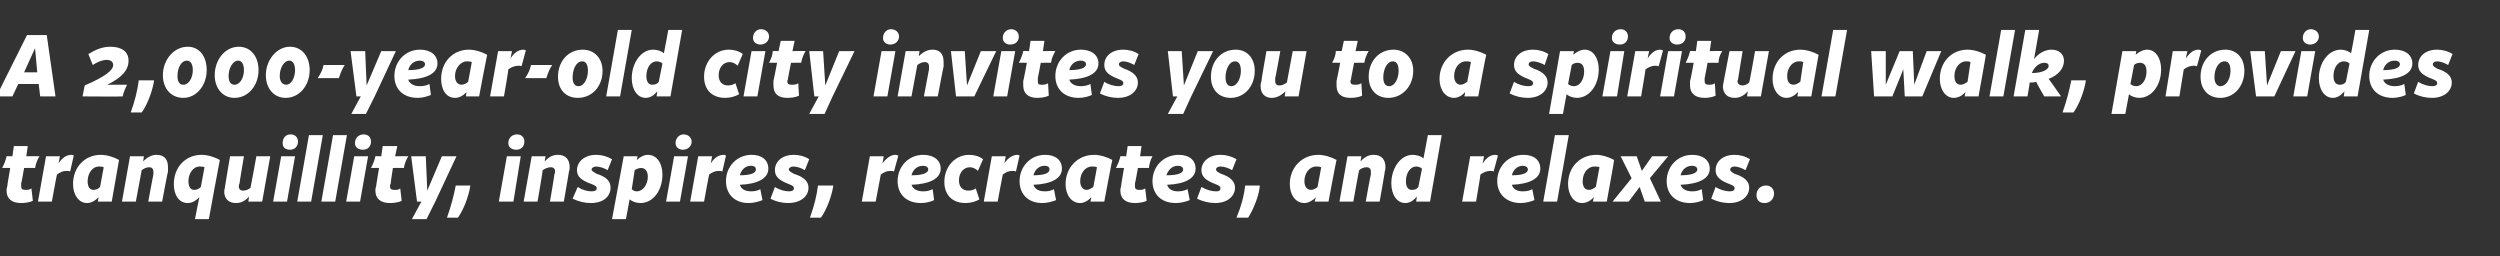
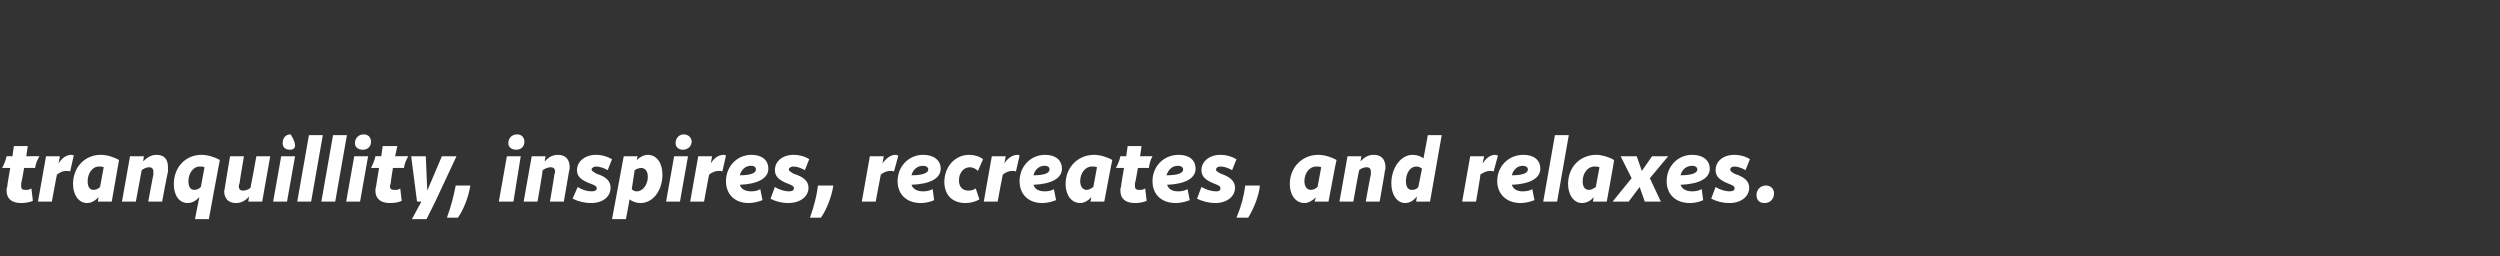
<svg xmlns="http://www.w3.org/2000/svg" version="1.1" width="342.3px" height="35.1px" viewBox="0 -1 342.3 35.1" style="top:-1px">
  <rect x="0" y="-1" width="342.3" height="35.1" fill="#333333" stroke="none" />
  <desc>A 2,000 year old city invites you to a spiritual walk, provides tranquillity, inspires, recreates, and relaxes.</desc>
  <defs />
  <g id="Polygon21185">
-     <path d="M 0.9 25.1 C 0.9 24.9 0.9 24.8 1 24.5 C 0.96 24.52 1.4 22 1.4 22 C 1.4 22 0.31 21.98 0.3 22 C 0.6 21.4 0.8 20.9 0.9 20.4 C 0.9 20.36 1.7 20.4 1.7 20.4 L 1.9 19 L 3.8 19 L 3.6 20.4 C 3.6 20.4 5.35 20.36 5.4 20.4 C 5.1 20.9 4.9 21.4 4.8 22 C 4.78 21.98 3.3 22 3.3 22 C 3.3 22 2.94 24.11 2.9 24.1 C 2.9 24.3 2.9 24.4 2.9 24.5 C 2.9 24.9 3.1 25 3.5 25 C 3.8 25 4 25 4.3 24.8 C 4.3 24.8 4.5 26.5 4.5 26.5 C 4.1 26.7 3.4 26.8 2.9 26.8 C 1.6 26.8 0.9 26.2 0.9 25.1 Z M 6.3 20.4 L 8.2 20.4 C 8.2 20.4 8.02 21.43 8 21.4 C 8.5 20.6 9.1 20.2 9.8 20.2 C 10 20.2 10.1 20.3 10.1 20.3 C 10.1 20.3 9.6 22.5 9.6 22.5 C 9.5 22.4 9.3 22.4 9.1 22.4 C 8.6 22.4 8.2 22.6 7.8 22.9 C 7.77 22.91 7.1 26.6 7.1 26.6 L 5.2 26.6 L 6.3 20.4 Z M 10 24.2 C 10 21.9 11.6 20.2 13.8 20.2 C 14.6 20.2 15.6 20.5 16.3 20.9 C 16.29 20.92 15.3 26.6 15.3 26.6 L 13.4 26.6 C 13.4 26.6 13.48 26.02 13.5 26 C 13 26.5 12.5 26.8 11.9 26.8 C 10.8 26.8 10 25.7 10 24.2 Z M 12.8 25 C 13.2 25 13.5 24.8 13.7 24.6 C 13.7 24.6 14.2 21.9 14.2 21.9 C 14 21.8 13.8 21.8 13.5 21.8 C 12.7 21.8 12 22.7 12 23.8 C 12 24.6 12.3 25 12.8 25 Z M 21 22.5 C 21 22.1 20.8 21.9 20.4 21.9 C 20 21.9 19.7 22.1 19.4 22.3 C 19.38 22.34 18.6 26.6 18.6 26.6 L 16.7 26.6 L 17.8 20.4 L 19.7 20.4 C 19.7 20.4 19.6 21.08 19.6 21.1 C 20.2 20.5 20.8 20.2 21.4 20.2 C 22.5 20.2 23 20.8 23 21.9 C 23 22 23 22.2 23 22.5 C 22.97 22.46 22.2 26.6 22.2 26.6 L 20.3 26.6 C 20.3 26.6 20.99 22.87 21 22.9 C 21 22.7 21 22.6 21 22.5 Z M 23.8 24.2 C 23.8 21.9 25.4 20.2 27.6 20.2 C 28.4 20.2 29.4 20.5 30.1 20.9 C 30.07 20.92 28.6 29 28.6 29 L 26.7 29 C 26.7 29 27.27 26.02 27.3 26 C 26.8 26.5 26.3 26.8 25.7 26.8 C 24.5 26.8 23.8 25.7 23.8 24.2 Z M 26.6 25 C 27 25 27.3 24.8 27.5 24.6 C 27.5 24.6 28 21.9 28 21.9 C 27.8 21.8 27.6 21.8 27.3 21.8 C 26.5 21.8 25.8 22.7 25.8 23.8 C 25.8 24.6 26.1 25 26.6 25 Z M 30.7 25.2 C 30.7 25 30.8 24.8 30.8 24.6 C 30.79 24.56 31.5 20.4 31.5 20.4 L 33.4 20.4 C 33.4 20.4 32.77 24.11 32.8 24.1 C 32.7 24.3 32.7 24.4 32.7 24.5 C 32.7 24.9 32.9 25.1 33.3 25.1 C 33.7 25.1 34.1 24.9 34.3 24.7 C 34.33 24.68 35.1 20.4 35.1 20.4 L 37 20.4 L 35.9 26.6 L 34 26.6 C 34 26.6 34.1 25.93 34.1 25.9 C 33.6 26.5 33 26.8 32.3 26.8 C 31.3 26.8 30.7 26.2 30.7 25.2 Z M 38.5 20.4 L 40.4 20.4 L 39.3 26.6 L 37.4 26.6 L 38.5 20.4 Z M 38.7 18.6 C 38.7 17.9 39.1 17.4 39.8 17.4 C 40.4 17.4 40.8 17.8 40.8 18.4 C 40.8 19 40.4 19.5 39.7 19.5 C 39.1 19.5 38.7 19.2 38.7 18.6 C 38.7 18.6 38.7 18.6 38.7 18.6 Z M 42.3 17.5 L 44.2 17.5 L 42.6 26.6 L 40.7 26.6 L 42.3 17.5 Z M 45.6 17.5 L 47.5 17.5 L 45.9 26.6 L 44 26.6 L 45.6 17.5 Z M 48.5 20.4 L 50.4 20.4 L 49.3 26.6 L 47.4 26.6 L 48.5 20.4 Z M 48.6 18.6 C 48.6 17.9 49.1 17.4 49.8 17.4 C 50.4 17.4 50.8 17.8 50.8 18.4 C 50.8 19 50.4 19.5 49.7 19.5 C 49.1 19.5 48.6 19.2 48.6 18.6 C 48.6 18.6 48.6 18.6 48.6 18.6 Z M 51.4 25.1 C 51.4 24.9 51.4 24.8 51.5 24.5 C 51.48 24.52 51.9 22 51.9 22 C 51.9 22 50.83 21.98 50.8 22 C 51.1 21.4 51.3 20.9 51.4 20.4 C 51.42 20.36 52.2 20.4 52.2 20.4 L 52.4 19 L 54.4 19 L 54.1 20.4 C 54.1 20.4 55.87 20.36 55.9 20.4 C 55.6 20.9 55.4 21.4 55.3 22 C 55.29 21.98 53.8 22 53.8 22 C 53.8 22 53.46 24.11 53.5 24.1 C 53.4 24.3 53.4 24.4 53.4 24.5 C 53.4 24.9 53.6 25 54 25 C 54.3 25 54.6 25 54.8 24.8 C 54.8 24.8 55 26.5 55 26.5 C 54.6 26.7 54 26.8 53.4 26.8 C 52.1 26.8 51.4 26.2 51.4 25.1 Z M 56.3 20.4 L 58.3 20.4 L 58.5 25.1 L 60.5 20.4 L 62.5 20.4 L 59.6 26.6 L 58.4 29 L 56.4 29 L 57.7 26.6 L 57.1 26.6 L 56.3 20.4 Z M 62.4 24.4 C 62.4 24.4 64.4 24.4 64.4 24.4 C 64.2 25.8 63.5 27.7 62.7 28.8 C 62.7 28.8 61.2 28.8 61.2 28.8 C 61.8 27.1 62.1 25.9 62.4 24.4 Z M 69.4 20.4 L 71.3 20.4 L 70.3 26.6 L 68.3 26.6 L 69.4 20.4 Z M 69.6 18.6 C 69.6 17.9 70.1 17.4 70.8 17.4 C 71.4 17.4 71.8 17.8 71.8 18.4 C 71.8 19 71.4 19.5 70.7 19.5 C 70.1 19.5 69.6 19.2 69.6 18.6 C 69.6 18.6 69.6 18.6 69.6 18.6 Z M 76 22.5 C 76 22.1 75.8 21.9 75.4 21.9 C 75 21.9 74.6 22.1 74.3 22.3 C 74.34 22.34 73.6 26.6 73.6 26.6 L 71.7 26.6 L 72.8 20.4 L 74.7 20.4 C 74.7 20.4 74.55 21.08 74.6 21.1 C 75.1 20.5 75.7 20.2 76.4 20.2 C 77.4 20.2 78 20.8 78 21.9 C 78 22 78 22.2 77.9 22.5 C 77.92 22.46 77.2 26.6 77.2 26.6 L 75.3 26.6 C 75.3 26.6 75.94 22.87 75.9 22.9 C 76 22.7 76 22.6 76 22.5 Z M 78.4 26.2 C 78.4 26.2 79.1 24.6 79.1 24.6 C 79.7 25 80.4 25.2 81 25.2 C 81.4 25.2 81.7 25.1 81.7 24.8 C 81.7 24.5 81.5 24.4 81 24.2 C 79.6 23.7 79 23.2 79 22.3 C 79 21.1 80.1 20.2 81.6 20.2 C 82.4 20.2 83.1 20.4 83.8 20.8 C 83.8 20.8 83.2 22.3 83.2 22.3 C 82.7 22 82.1 21.8 81.6 21.8 C 81.3 21.8 81 22 81 22.2 C 81 22.4 81.2 22.5 81.7 22.8 C 83 23.2 83.6 23.8 83.6 24.7 C 83.6 25.9 82.6 26.8 80.9 26.8 C 80.1 26.8 79.2 26.6 78.4 26.2 Z M 86.2 26.3 C 86.22 26.33 85.7 29 85.7 29 L 83.8 29 L 85.4 20.4 L 87.3 20.4 C 87.3 20.4 87.16 20.94 87.2 20.9 C 87.6 20.5 88.2 20.2 88.7 20.2 C 89.9 20.2 90.7 21.3 90.7 22.9 C 90.7 25.1 89.4 26.8 87.7 26.8 C 87.1 26.8 86.6 26.6 86.2 26.3 Z M 87.2 25.2 C 88 25.2 88.7 24.3 88.7 23.2 C 88.7 22.4 88.3 22 87.8 22 C 87.5 22 87.2 22.1 86.9 22.3 C 86.9 22.3 86.5 24.9 86.5 24.9 C 86.7 25.1 86.9 25.2 87.2 25.2 Z M 92.3 20.4 L 94.2 20.4 L 93.1 26.6 L 91.2 26.6 L 92.3 20.4 Z M 92.5 18.6 C 92.5 17.9 93 17.4 93.6 17.4 C 94.2 17.4 94.7 17.8 94.7 18.4 C 94.7 19 94.2 19.5 93.5 19.5 C 93 19.5 92.5 19.2 92.5 18.6 C 92.5 18.6 92.5 18.6 92.5 18.6 Z M 95.6 20.4 L 97.5 20.4 C 97.5 20.4 97.32 21.43 97.3 21.4 C 97.8 20.6 98.4 20.2 99.1 20.2 C 99.3 20.2 99.4 20.3 99.4 20.3 C 99.4 20.3 98.9 22.5 98.9 22.5 C 98.8 22.4 98.6 22.4 98.4 22.4 C 97.9 22.4 97.5 22.6 97.1 22.9 C 97.07 22.91 96.4 26.6 96.4 26.6 L 94.5 26.6 L 95.6 20.4 Z M 99.4 23.8 C 99.4 21.8 100.9 20.2 102.9 20.2 C 104.3 20.2 105.2 20.9 105.2 22.1 C 105.2 23.4 103.8 24.2 101.3 24.3 C 101.5 24.9 102 25.2 102.9 25.2 C 103.3 25.2 103.8 25.1 104.1 24.9 C 104.1 24.9 104.4 26.4 104.4 26.4 C 103.9 26.6 103.2 26.8 102.5 26.8 C 100.6 26.8 99.4 25.6 99.4 23.8 Z M 103.5 22.2 C 103.5 21.9 103.3 21.7 102.8 21.7 C 102.1 21.7 101.5 22.2 101.3 23 C 102.8 23 103.5 22.7 103.5 22.2 Z M 105.5 26.2 C 105.5 26.2 106.1 24.6 106.1 24.6 C 106.7 25 107.5 25.2 108 25.2 C 108.4 25.2 108.7 25.1 108.7 24.8 C 108.7 24.5 108.5 24.4 108 24.2 C 106.7 23.7 106.1 23.2 106.1 22.3 C 106.1 21.1 107.1 20.2 108.7 20.2 C 109.4 20.2 110.2 20.4 110.8 20.8 C 110.8 20.8 110.2 22.3 110.2 22.3 C 109.7 22 109.1 21.8 108.6 21.8 C 108.3 21.8 108 22 108 22.2 C 108 22.4 108.2 22.5 108.7 22.8 C 110 23.2 110.7 23.8 110.7 24.7 C 110.7 25.9 109.6 26.8 107.9 26.8 C 107.1 26.8 106.2 26.6 105.5 26.2 Z M 112 24.4 C 112 24.4 114.1 24.4 114.1 24.4 C 113.9 25.8 113.2 27.7 112.4 28.8 C 112.4 28.8 110.9 28.8 110.9 28.8 C 111.5 27.1 111.8 25.9 112 24.4 Z M 119.1 20.4 L 121 20.4 C 121 20.4 120.84 21.43 120.8 21.4 C 121.4 20.6 122 20.2 122.6 20.2 C 122.8 20.2 122.9 20.3 123 20.3 C 123 20.3 122.4 22.5 122.4 22.5 C 122.3 22.4 122.1 22.4 121.9 22.4 C 121.4 22.4 121 22.6 120.6 22.9 C 120.59 22.91 119.9 26.6 119.9 26.6 L 118 26.6 L 119.1 20.4 Z M 122.9 23.8 C 122.9 21.8 124.4 20.2 126.4 20.2 C 127.8 20.2 128.8 20.9 128.8 22.1 C 128.8 23.4 127.4 24.2 124.8 24.3 C 125 24.9 125.6 25.2 126.4 25.2 C 126.9 25.2 127.3 25.1 127.7 24.9 C 127.7 24.9 127.9 26.4 127.9 26.4 C 127.5 26.6 126.8 26.8 126.1 26.8 C 124.1 26.8 122.9 25.6 122.9 23.8 Z M 127.1 22.2 C 127.1 21.9 126.8 21.7 126.4 21.7 C 125.6 21.7 125 22.2 124.8 23 C 126.3 23 127.1 22.7 127.1 22.2 Z M 132.7 20.2 C 133.4 20.2 134.1 20.4 134.6 20.8 C 134.6 20.8 133.9 22.4 133.9 22.4 C 133.6 22.1 133.2 21.9 132.8 21.9 C 131.9 21.9 131.3 22.7 131.3 23.7 C 131.3 24.6 131.8 25.1 132.6 25.1 C 133 25.1 133.3 25 133.6 24.8 C 133.6 24.8 134.1 26.3 134.1 26.3 C 133.6 26.6 132.9 26.8 132.2 26.8 C 130.4 26.8 129.3 25.7 129.3 23.9 C 129.3 21.9 130.7 20.2 132.7 20.2 Z M 135.8 20.4 L 137.7 20.4 C 137.7 20.4 137.53 21.43 137.5 21.4 C 138 20.6 138.7 20.2 139.3 20.2 C 139.5 20.2 139.6 20.3 139.6 20.3 C 139.6 20.3 139.1 22.5 139.1 22.5 C 139 22.4 138.8 22.4 138.6 22.4 C 138.1 22.4 137.7 22.6 137.3 22.9 C 137.28 22.91 136.6 26.6 136.6 26.6 L 134.7 26.6 L 135.8 20.4 Z M 139.6 23.8 C 139.6 21.8 141.1 20.2 143.1 20.2 C 144.5 20.2 145.4 20.9 145.4 22.1 C 145.4 23.4 144 24.2 141.5 24.3 C 141.7 24.9 142.2 25.2 143.1 25.2 C 143.5 25.2 144 25.1 144.3 24.9 C 144.3 24.9 144.6 26.4 144.6 26.4 C 144.1 26.6 143.4 26.8 142.7 26.8 C 140.8 26.8 139.6 25.6 139.6 23.8 Z M 143.7 22.2 C 143.7 21.9 143.5 21.7 143 21.7 C 142.3 21.7 141.7 22.2 141.5 23 C 143 23 143.7 22.7 143.7 22.2 Z M 145.9 24.2 C 145.9 21.9 147.6 20.2 149.8 20.2 C 150.6 20.2 151.6 20.5 152.3 20.9 C 152.26 20.92 151.2 26.6 151.2 26.6 L 149.3 26.6 C 149.3 26.6 149.45 26.02 149.4 26 C 149 26.5 148.4 26.8 147.9 26.8 C 146.7 26.8 145.9 25.7 145.9 24.2 Z M 148.8 25 C 149.1 25 149.4 24.8 149.7 24.6 C 149.7 24.6 150.2 21.9 150.2 21.9 C 150 21.8 149.7 21.8 149.5 21.8 C 148.6 21.8 147.9 22.7 147.9 23.8 C 147.9 24.6 148.3 25 148.8 25 Z M 153.4 25.1 C 153.4 24.9 153.4 24.8 153.5 24.5 C 153.46 24.52 153.9 22 153.9 22 C 153.9 22 152.81 21.98 152.8 22 C 153.1 21.4 153.3 20.9 153.4 20.4 C 153.4 20.36 154.2 20.4 154.2 20.4 L 154.4 19 L 156.3 19 L 156.1 20.4 C 156.1 20.4 157.85 20.36 157.8 20.4 C 157.5 20.9 157.4 21.4 157.3 22 C 157.27 21.98 155.8 22 155.8 22 C 155.8 22 155.44 24.11 155.4 24.1 C 155.4 24.3 155.4 24.4 155.4 24.5 C 155.4 24.9 155.6 25 156 25 C 156.3 25 156.5 25 156.8 24.8 C 156.8 24.8 157 26.5 157 26.5 C 156.6 26.7 155.9 26.8 155.4 26.8 C 154.1 26.8 153.4 26.2 153.4 25.1 Z M 157.8 23.8 C 157.8 21.8 159.3 20.2 161.4 20.2 C 162.8 20.2 163.7 20.9 163.7 22.1 C 163.7 23.4 162.3 24.2 159.8 24.3 C 160 24.9 160.5 25.2 161.3 25.2 C 161.8 25.2 162.2 25.1 162.6 24.9 C 162.6 24.9 162.9 26.4 162.9 26.4 C 162.4 26.6 161.7 26.8 161 26.8 C 159 26.8 157.8 25.6 157.8 23.8 Z M 162 22.2 C 162 21.9 161.7 21.7 161.3 21.7 C 160.5 21.7 160 22.2 159.7 23 C 161.3 23 162 22.7 162 22.2 Z M 163.9 26.2 C 163.9 26.2 164.5 24.6 164.5 24.6 C 165.2 25 165.9 25.2 166.5 25.2 C 166.9 25.2 167.1 25.1 167.1 24.8 C 167.1 24.5 166.9 24.4 166.4 24.2 C 165.1 23.7 164.5 23.2 164.5 22.3 C 164.5 21.1 165.6 20.2 167.1 20.2 C 167.9 20.2 168.6 20.4 169.3 20.8 C 169.3 20.8 168.7 22.3 168.7 22.3 C 168.2 22 167.6 21.8 167.1 21.8 C 166.7 21.8 166.5 22 166.5 22.2 C 166.5 22.4 166.6 22.5 167.2 22.8 C 168.4 23.2 169.1 23.8 169.1 24.7 C 169.1 25.9 168 26.8 166.4 26.8 C 165.6 26.8 164.7 26.6 163.9 26.2 Z M 170.5 24.4 C 170.5 24.4 172.5 24.4 172.5 24.4 C 172.4 25.8 171.6 27.7 170.9 28.8 C 170.9 28.8 169.3 28.8 169.3 28.8 C 170 27.1 170.3 25.9 170.5 24.4 Z M 176.6 24.2 C 176.6 21.9 178.3 20.2 180.5 20.2 C 181.3 20.2 182.3 20.5 183 20.9 C 182.96 20.92 181.9 26.6 181.9 26.6 L 180 26.6 C 180 26.6 180.15 26.02 180.2 26 C 179.7 26.5 179.1 26.8 178.6 26.8 C 177.4 26.8 176.6 25.7 176.6 24.2 Z M 179.5 25 C 179.8 25 180.2 24.8 180.4 24.6 C 180.4 24.6 180.9 21.9 180.9 21.9 C 180.7 21.8 180.4 21.8 180.2 21.8 C 179.3 21.8 178.6 22.7 178.6 23.8 C 178.6 24.6 179 25 179.5 25 Z M 187.7 22.5 C 187.7 22.1 187.5 21.9 187.1 21.9 C 186.7 21.9 186.3 22.1 186.1 22.3 C 186.05 22.34 185.3 26.6 185.3 26.6 L 183.4 26.6 L 184.5 20.4 L 186.4 20.4 C 186.4 20.4 186.27 21.08 186.3 21.1 C 186.8 20.5 187.4 20.2 188.1 20.2 C 189.1 20.2 189.7 20.8 189.7 21.9 C 189.7 22 189.7 22.2 189.6 22.5 C 189.64 22.46 188.9 26.6 188.9 26.6 L 187 26.6 C 187 26.6 187.66 22.87 187.7 22.9 C 187.7 22.7 187.7 22.6 187.7 22.5 Z M 190.5 24.1 C 190.5 22 191.8 20.2 193.4 20.2 C 194 20.2 194.6 20.4 194.9 20.7 C 194.92 20.68 195.5 17.5 195.5 17.5 L 197.4 17.5 L 195.8 26.6 L 193.9 26.6 C 193.9 26.6 193.99 25.92 194 25.9 C 193.5 26.5 193 26.8 192.4 26.8 C 191.3 26.8 190.5 25.7 190.5 24.1 Z M 193.3 25 C 193.7 25 194 24.9 194.2 24.6 C 194.2 24.6 194.7 22.1 194.7 22.1 C 194.5 21.9 194.2 21.8 193.9 21.8 C 193.1 21.8 192.5 22.7 192.5 23.8 C 192.5 24.6 192.8 25 193.3 25 Z M 201.3 20.4 L 203.2 20.4 C 203.2 20.4 202.99 21.43 203 21.4 C 203.5 20.6 204.1 20.2 204.7 20.2 C 204.9 20.2 205.1 20.3 205.1 20.3 C 205.1 20.3 204.5 22.5 204.5 22.5 C 204.4 22.4 204.2 22.4 204 22.4 C 203.6 22.4 203.1 22.6 202.7 22.9 C 202.74 22.91 202.1 26.6 202.1 26.6 L 200.2 26.6 L 201.3 20.4 Z M 205 23.8 C 205 21.8 206.5 20.2 208.6 20.2 C 210 20.2 210.9 20.9 210.9 22.1 C 210.9 23.4 209.5 24.2 207 24.3 C 207.2 24.9 207.7 25.2 208.5 25.2 C 209 25.2 209.5 25.1 209.8 24.9 C 209.8 24.9 210.1 26.4 210.1 26.4 C 209.6 26.6 208.9 26.8 208.2 26.8 C 206.3 26.8 205 25.6 205 23.8 Z M 209.2 22.2 C 209.2 21.9 208.9 21.7 208.5 21.7 C 207.8 21.7 207.2 22.2 207 23 C 208.5 23 209.2 22.7 209.2 22.2 Z M 212.9 17.5 L 214.8 17.5 L 213.2 26.6 L 211.3 26.6 L 212.9 17.5 Z M 214.7 24.2 C 214.7 21.9 216.3 20.2 218.6 20.2 C 219.3 20.2 220.3 20.5 221 20.9 C 221.04 20.92 220 26.6 220 26.6 L 218.1 26.6 C 218.1 26.6 218.23 26.02 218.2 26 C 217.8 26.5 217.2 26.8 216.6 26.8 C 215.5 26.8 214.7 25.7 214.7 24.2 Z M 217.6 25 C 217.9 25 218.2 24.8 218.5 24.6 C 218.5 24.6 219 21.9 219 21.9 C 218.8 21.8 218.5 21.8 218.3 21.8 C 217.4 21.8 216.7 22.7 216.7 23.8 C 216.7 24.6 217 25 217.6 25 Z M 224.5 24.6 L 223 26.6 L 220.8 26.6 L 223.4 23.4 L 221.9 20.4 L 224.1 20.4 L 224.8 22.4 L 226.2 20.4 L 228.4 20.4 L 225.9 23.4 L 227.4 26.6 L 225.2 26.6 L 224.5 24.6 Z M 228.2 23.8 C 228.2 21.8 229.7 20.2 231.7 20.2 C 233.1 20.2 234.1 20.9 234.1 22.1 C 234.1 23.4 232.7 24.2 230.1 24.3 C 230.3 24.9 230.9 25.2 231.7 25.2 C 232.2 25.2 232.6 25.1 233 24.9 C 233 24.9 233.2 26.4 233.2 26.4 C 232.8 26.6 232.1 26.8 231.4 26.8 C 229.4 26.8 228.2 25.6 228.2 23.8 Z M 232.4 22.2 C 232.4 21.9 232.1 21.7 231.7 21.7 C 230.9 21.7 230.3 22.2 230.1 23 C 231.6 23 232.4 22.7 232.4 22.2 Z M 234.3 26.2 C 234.3 26.2 234.9 24.6 234.9 24.6 C 235.5 25 236.3 25.2 236.8 25.2 C 237.2 25.2 237.5 25.1 237.5 24.8 C 237.5 24.5 237.3 24.4 236.8 24.2 C 235.5 23.7 234.9 23.2 234.9 22.3 C 234.9 21.1 235.9 20.2 237.5 20.2 C 238.2 20.2 239 20.4 239.6 20.8 C 239.6 20.8 239 22.3 239 22.3 C 238.5 22 237.9 21.8 237.5 21.8 C 237.1 21.8 236.9 22 236.9 22.2 C 236.9 22.4 237 22.5 237.5 22.8 C 238.8 23.2 239.5 23.8 239.5 24.7 C 239.5 25.9 238.4 26.8 236.8 26.8 C 235.9 26.8 235.1 26.6 234.3 26.2 Z M 241.8 24.4 C 242.4 24.4 242.9 24.8 242.9 25.5 C 242.9 26.1 242.5 26.8 241.6 26.8 C 240.9 26.8 240.5 26.4 240.5 25.7 C 240.5 25 241 24.4 241.8 24.4 Z " stroke="none" fill="#fff" />
+     <path d="M 0.9 25.1 C 0.9 24.9 0.9 24.8 1 24.5 C 0.96 24.52 1.4 22 1.4 22 C 1.4 22 0.31 21.98 0.3 22 C 0.6 21.4 0.8 20.9 0.9 20.4 C 0.9 20.36 1.7 20.4 1.7 20.4 L 1.9 19 L 3.8 19 L 3.6 20.4 C 3.6 20.4 5.35 20.36 5.4 20.4 C 5.1 20.9 4.9 21.4 4.8 22 C 4.78 21.98 3.3 22 3.3 22 C 3.3 22 2.94 24.11 2.9 24.1 C 2.9 24.3 2.9 24.4 2.9 24.5 C 2.9 24.9 3.1 25 3.5 25 C 3.8 25 4 25 4.3 24.8 C 4.3 24.8 4.5 26.5 4.5 26.5 C 4.1 26.7 3.4 26.8 2.9 26.8 C 1.6 26.8 0.9 26.2 0.9 25.1 Z M 6.3 20.4 L 8.2 20.4 C 8.2 20.4 8.02 21.43 8 21.4 C 8.5 20.6 9.1 20.2 9.8 20.2 C 10 20.2 10.1 20.3 10.1 20.3 C 10.1 20.3 9.6 22.5 9.6 22.5 C 9.5 22.4 9.3 22.4 9.1 22.4 C 8.6 22.4 8.2 22.6 7.8 22.9 C 7.77 22.91 7.1 26.6 7.1 26.6 L 5.2 26.6 L 6.3 20.4 Z M 10 24.2 C 10 21.9 11.6 20.2 13.8 20.2 C 14.6 20.2 15.6 20.5 16.3 20.9 C 16.29 20.92 15.3 26.6 15.3 26.6 L 13.4 26.6 C 13.4 26.6 13.48 26.02 13.5 26 C 13 26.5 12.5 26.8 11.9 26.8 C 10.8 26.8 10 25.7 10 24.2 Z M 12.8 25 C 13.2 25 13.5 24.8 13.7 24.6 C 13.7 24.6 14.2 21.9 14.2 21.9 C 14 21.8 13.8 21.8 13.5 21.8 C 12.7 21.8 12 22.7 12 23.8 C 12 24.6 12.3 25 12.8 25 Z M 21 22.5 C 21 22.1 20.8 21.9 20.4 21.9 C 20 21.9 19.7 22.1 19.4 22.3 C 19.38 22.34 18.6 26.6 18.6 26.6 L 16.7 26.6 L 17.8 20.4 L 19.7 20.4 C 19.7 20.4 19.6 21.08 19.6 21.1 C 20.2 20.5 20.8 20.2 21.4 20.2 C 22.5 20.2 23 20.8 23 21.9 C 23 22 23 22.2 23 22.5 C 22.97 22.46 22.2 26.6 22.2 26.6 L 20.3 26.6 C 20.3 26.6 20.99 22.87 21 22.9 C 21 22.7 21 22.6 21 22.5 Z M 23.8 24.2 C 23.8 21.9 25.4 20.2 27.6 20.2 C 28.4 20.2 29.4 20.5 30.1 20.9 C 30.07 20.92 28.6 29 28.6 29 L 26.7 29 C 26.7 29 27.27 26.02 27.3 26 C 26.8 26.5 26.3 26.8 25.7 26.8 C 24.5 26.8 23.8 25.7 23.8 24.2 Z M 26.6 25 C 27 25 27.3 24.8 27.5 24.6 C 27.5 24.6 28 21.9 28 21.9 C 27.8 21.8 27.6 21.8 27.3 21.8 C 26.5 21.8 25.8 22.7 25.8 23.8 C 25.8 24.6 26.1 25 26.6 25 Z M 30.7 25.2 C 30.7 25 30.8 24.8 30.8 24.6 C 30.79 24.56 31.5 20.4 31.5 20.4 L 33.4 20.4 C 33.4 20.4 32.77 24.11 32.8 24.1 C 32.7 24.3 32.7 24.4 32.7 24.5 C 32.7 24.9 32.9 25.1 33.3 25.1 C 33.7 25.1 34.1 24.9 34.3 24.7 C 34.33 24.68 35.1 20.4 35.1 20.4 L 37 20.4 L 35.9 26.6 L 34 26.6 C 34 26.6 34.1 25.93 34.1 25.9 C 33.6 26.5 33 26.8 32.3 26.8 C 31.3 26.8 30.7 26.2 30.7 25.2 Z M 38.5 20.4 L 40.4 20.4 L 39.3 26.6 L 37.4 26.6 L 38.5 20.4 Z M 38.7 18.6 C 38.7 17.9 39.1 17.4 39.8 17.4 C 40.8 19 40.4 19.5 39.7 19.5 C 39.1 19.5 38.7 19.2 38.7 18.6 C 38.7 18.6 38.7 18.6 38.7 18.6 Z M 42.3 17.5 L 44.2 17.5 L 42.6 26.6 L 40.7 26.6 L 42.3 17.5 Z M 45.6 17.5 L 47.5 17.5 L 45.9 26.6 L 44 26.6 L 45.6 17.5 Z M 48.5 20.4 L 50.4 20.4 L 49.3 26.6 L 47.4 26.6 L 48.5 20.4 Z M 48.6 18.6 C 48.6 17.9 49.1 17.4 49.8 17.4 C 50.4 17.4 50.8 17.8 50.8 18.4 C 50.8 19 50.4 19.5 49.7 19.5 C 49.1 19.5 48.6 19.2 48.6 18.6 C 48.6 18.6 48.6 18.6 48.6 18.6 Z M 51.4 25.1 C 51.4 24.9 51.4 24.8 51.5 24.5 C 51.48 24.52 51.9 22 51.9 22 C 51.9 22 50.83 21.98 50.8 22 C 51.1 21.4 51.3 20.9 51.4 20.4 C 51.42 20.36 52.2 20.4 52.2 20.4 L 52.4 19 L 54.4 19 L 54.1 20.4 C 54.1 20.4 55.87 20.36 55.9 20.4 C 55.6 20.9 55.4 21.4 55.3 22 C 55.29 21.98 53.8 22 53.8 22 C 53.8 22 53.46 24.11 53.5 24.1 C 53.4 24.3 53.4 24.4 53.4 24.5 C 53.4 24.9 53.6 25 54 25 C 54.3 25 54.6 25 54.8 24.8 C 54.8 24.8 55 26.5 55 26.5 C 54.6 26.7 54 26.8 53.4 26.8 C 52.1 26.8 51.4 26.2 51.4 25.1 Z M 56.3 20.4 L 58.3 20.4 L 58.5 25.1 L 60.5 20.4 L 62.5 20.4 L 59.6 26.6 L 58.4 29 L 56.4 29 L 57.7 26.6 L 57.1 26.6 L 56.3 20.4 Z M 62.4 24.4 C 62.4 24.4 64.4 24.4 64.4 24.4 C 64.2 25.8 63.5 27.7 62.7 28.8 C 62.7 28.8 61.2 28.8 61.2 28.8 C 61.8 27.1 62.1 25.9 62.4 24.4 Z M 69.4 20.4 L 71.3 20.4 L 70.3 26.6 L 68.3 26.6 L 69.4 20.4 Z M 69.6 18.6 C 69.6 17.9 70.1 17.4 70.8 17.4 C 71.4 17.4 71.8 17.8 71.8 18.4 C 71.8 19 71.4 19.5 70.7 19.5 C 70.1 19.5 69.6 19.2 69.6 18.6 C 69.6 18.6 69.6 18.6 69.6 18.6 Z M 76 22.5 C 76 22.1 75.8 21.9 75.4 21.9 C 75 21.9 74.6 22.1 74.3 22.3 C 74.34 22.34 73.6 26.6 73.6 26.6 L 71.7 26.6 L 72.8 20.4 L 74.7 20.4 C 74.7 20.4 74.55 21.08 74.6 21.1 C 75.1 20.5 75.7 20.2 76.4 20.2 C 77.4 20.2 78 20.8 78 21.9 C 78 22 78 22.2 77.9 22.5 C 77.92 22.46 77.2 26.6 77.2 26.6 L 75.3 26.6 C 75.3 26.6 75.94 22.87 75.9 22.9 C 76 22.7 76 22.6 76 22.5 Z M 78.4 26.2 C 78.4 26.2 79.1 24.6 79.1 24.6 C 79.7 25 80.4 25.2 81 25.2 C 81.4 25.2 81.7 25.1 81.7 24.8 C 81.7 24.5 81.5 24.4 81 24.2 C 79.6 23.7 79 23.2 79 22.3 C 79 21.1 80.1 20.2 81.6 20.2 C 82.4 20.2 83.1 20.4 83.8 20.8 C 83.8 20.8 83.2 22.3 83.2 22.3 C 82.7 22 82.1 21.8 81.6 21.8 C 81.3 21.8 81 22 81 22.2 C 81 22.4 81.2 22.5 81.7 22.8 C 83 23.2 83.6 23.8 83.6 24.7 C 83.6 25.9 82.6 26.8 80.9 26.8 C 80.1 26.8 79.2 26.6 78.4 26.2 Z M 86.2 26.3 C 86.22 26.33 85.7 29 85.7 29 L 83.8 29 L 85.4 20.4 L 87.3 20.4 C 87.3 20.4 87.16 20.94 87.2 20.9 C 87.6 20.5 88.2 20.2 88.7 20.2 C 89.9 20.2 90.7 21.3 90.7 22.9 C 90.7 25.1 89.4 26.8 87.7 26.8 C 87.1 26.8 86.6 26.6 86.2 26.3 Z M 87.2 25.2 C 88 25.2 88.7 24.3 88.7 23.2 C 88.7 22.4 88.3 22 87.8 22 C 87.5 22 87.2 22.1 86.9 22.3 C 86.9 22.3 86.5 24.9 86.5 24.9 C 86.7 25.1 86.9 25.2 87.2 25.2 Z M 92.3 20.4 L 94.2 20.4 L 93.1 26.6 L 91.2 26.6 L 92.3 20.4 Z M 92.5 18.6 C 92.5 17.9 93 17.4 93.6 17.4 C 94.2 17.4 94.7 17.8 94.7 18.4 C 94.7 19 94.2 19.5 93.5 19.5 C 93 19.5 92.5 19.2 92.5 18.6 C 92.5 18.6 92.5 18.6 92.5 18.6 Z M 95.6 20.4 L 97.5 20.4 C 97.5 20.4 97.32 21.43 97.3 21.4 C 97.8 20.6 98.4 20.2 99.1 20.2 C 99.3 20.2 99.4 20.3 99.4 20.3 C 99.4 20.3 98.9 22.5 98.9 22.5 C 98.8 22.4 98.6 22.4 98.4 22.4 C 97.9 22.4 97.5 22.6 97.1 22.9 C 97.07 22.91 96.4 26.6 96.4 26.6 L 94.5 26.6 L 95.6 20.4 Z M 99.4 23.8 C 99.4 21.8 100.9 20.2 102.9 20.2 C 104.3 20.2 105.2 20.9 105.2 22.1 C 105.2 23.4 103.8 24.2 101.3 24.3 C 101.5 24.9 102 25.2 102.9 25.2 C 103.3 25.2 103.8 25.1 104.1 24.9 C 104.1 24.9 104.4 26.4 104.4 26.4 C 103.9 26.6 103.2 26.8 102.5 26.8 C 100.6 26.8 99.4 25.6 99.4 23.8 Z M 103.5 22.2 C 103.5 21.9 103.3 21.7 102.8 21.7 C 102.1 21.7 101.5 22.2 101.3 23 C 102.8 23 103.5 22.7 103.5 22.2 Z M 105.5 26.2 C 105.5 26.2 106.1 24.6 106.1 24.6 C 106.7 25 107.5 25.2 108 25.2 C 108.4 25.2 108.7 25.1 108.7 24.8 C 108.7 24.5 108.5 24.4 108 24.2 C 106.7 23.7 106.1 23.2 106.1 22.3 C 106.1 21.1 107.1 20.2 108.7 20.2 C 109.4 20.2 110.2 20.4 110.8 20.8 C 110.8 20.8 110.2 22.3 110.2 22.3 C 109.7 22 109.1 21.8 108.6 21.8 C 108.3 21.8 108 22 108 22.2 C 108 22.4 108.2 22.5 108.7 22.8 C 110 23.2 110.7 23.8 110.7 24.7 C 110.7 25.9 109.6 26.8 107.9 26.8 C 107.1 26.8 106.2 26.6 105.5 26.2 Z M 112 24.4 C 112 24.4 114.1 24.4 114.1 24.4 C 113.9 25.8 113.2 27.7 112.4 28.8 C 112.4 28.8 110.9 28.8 110.9 28.8 C 111.5 27.1 111.8 25.9 112 24.4 Z M 119.1 20.4 L 121 20.4 C 121 20.4 120.84 21.43 120.8 21.4 C 121.4 20.6 122 20.2 122.6 20.2 C 122.8 20.2 122.9 20.3 123 20.3 C 123 20.3 122.4 22.5 122.4 22.5 C 122.3 22.4 122.1 22.4 121.9 22.4 C 121.4 22.4 121 22.6 120.6 22.9 C 120.59 22.91 119.9 26.6 119.9 26.6 L 118 26.6 L 119.1 20.4 Z M 122.9 23.8 C 122.9 21.8 124.4 20.2 126.4 20.2 C 127.8 20.2 128.8 20.9 128.8 22.1 C 128.8 23.4 127.4 24.2 124.8 24.3 C 125 24.9 125.6 25.2 126.4 25.2 C 126.9 25.2 127.3 25.1 127.7 24.9 C 127.7 24.9 127.9 26.4 127.9 26.4 C 127.5 26.6 126.8 26.8 126.1 26.8 C 124.1 26.8 122.9 25.6 122.9 23.8 Z M 127.1 22.2 C 127.1 21.9 126.8 21.7 126.4 21.7 C 125.6 21.7 125 22.2 124.8 23 C 126.3 23 127.1 22.7 127.1 22.2 Z M 132.7 20.2 C 133.4 20.2 134.1 20.4 134.6 20.8 C 134.6 20.8 133.9 22.4 133.9 22.4 C 133.6 22.1 133.2 21.9 132.8 21.9 C 131.9 21.9 131.3 22.7 131.3 23.7 C 131.3 24.6 131.8 25.1 132.6 25.1 C 133 25.1 133.3 25 133.6 24.8 C 133.6 24.8 134.1 26.3 134.1 26.3 C 133.6 26.6 132.9 26.8 132.2 26.8 C 130.4 26.8 129.3 25.7 129.3 23.9 C 129.3 21.9 130.7 20.2 132.7 20.2 Z M 135.8 20.4 L 137.7 20.4 C 137.7 20.4 137.53 21.43 137.5 21.4 C 138 20.6 138.7 20.2 139.3 20.2 C 139.5 20.2 139.6 20.3 139.6 20.3 C 139.6 20.3 139.1 22.5 139.1 22.5 C 139 22.4 138.8 22.4 138.6 22.4 C 138.1 22.4 137.7 22.6 137.3 22.9 C 137.28 22.91 136.6 26.6 136.6 26.6 L 134.7 26.6 L 135.8 20.4 Z M 139.6 23.8 C 139.6 21.8 141.1 20.2 143.1 20.2 C 144.5 20.2 145.4 20.9 145.4 22.1 C 145.4 23.4 144 24.2 141.5 24.3 C 141.7 24.9 142.2 25.2 143.1 25.2 C 143.5 25.2 144 25.1 144.3 24.9 C 144.3 24.9 144.6 26.4 144.6 26.4 C 144.1 26.6 143.4 26.8 142.7 26.8 C 140.8 26.8 139.6 25.6 139.6 23.8 Z M 143.7 22.2 C 143.7 21.9 143.5 21.7 143 21.7 C 142.3 21.7 141.7 22.2 141.5 23 C 143 23 143.7 22.7 143.7 22.2 Z M 145.9 24.2 C 145.9 21.9 147.6 20.2 149.8 20.2 C 150.6 20.2 151.6 20.5 152.3 20.9 C 152.26 20.92 151.2 26.6 151.2 26.6 L 149.3 26.6 C 149.3 26.6 149.45 26.02 149.4 26 C 149 26.5 148.4 26.8 147.9 26.8 C 146.7 26.8 145.9 25.7 145.9 24.2 Z M 148.8 25 C 149.1 25 149.4 24.8 149.7 24.6 C 149.7 24.6 150.2 21.9 150.2 21.9 C 150 21.8 149.7 21.8 149.5 21.8 C 148.6 21.8 147.9 22.7 147.9 23.8 C 147.9 24.6 148.3 25 148.8 25 Z M 153.4 25.1 C 153.4 24.9 153.4 24.8 153.5 24.5 C 153.46 24.52 153.9 22 153.9 22 C 153.9 22 152.81 21.98 152.8 22 C 153.1 21.4 153.3 20.9 153.4 20.4 C 153.4 20.36 154.2 20.4 154.2 20.4 L 154.4 19 L 156.3 19 L 156.1 20.4 C 156.1 20.4 157.85 20.36 157.8 20.4 C 157.5 20.9 157.4 21.4 157.3 22 C 157.27 21.98 155.8 22 155.8 22 C 155.8 22 155.44 24.11 155.4 24.1 C 155.4 24.3 155.4 24.4 155.4 24.5 C 155.4 24.9 155.6 25 156 25 C 156.3 25 156.5 25 156.8 24.8 C 156.8 24.8 157 26.5 157 26.5 C 156.6 26.7 155.9 26.8 155.4 26.8 C 154.1 26.8 153.4 26.2 153.4 25.1 Z M 157.8 23.8 C 157.8 21.8 159.3 20.2 161.4 20.2 C 162.8 20.2 163.7 20.9 163.7 22.1 C 163.7 23.4 162.3 24.2 159.8 24.3 C 160 24.9 160.5 25.2 161.3 25.2 C 161.8 25.2 162.2 25.1 162.6 24.9 C 162.6 24.9 162.9 26.4 162.9 26.4 C 162.4 26.6 161.7 26.8 161 26.8 C 159 26.8 157.8 25.6 157.8 23.8 Z M 162 22.2 C 162 21.9 161.7 21.7 161.3 21.7 C 160.5 21.7 160 22.2 159.7 23 C 161.3 23 162 22.7 162 22.2 Z M 163.9 26.2 C 163.9 26.2 164.5 24.6 164.5 24.6 C 165.2 25 165.9 25.2 166.5 25.2 C 166.9 25.2 167.1 25.1 167.1 24.8 C 167.1 24.5 166.9 24.4 166.4 24.2 C 165.1 23.7 164.5 23.2 164.5 22.3 C 164.5 21.1 165.6 20.2 167.1 20.2 C 167.9 20.2 168.6 20.4 169.3 20.8 C 169.3 20.8 168.7 22.3 168.7 22.3 C 168.2 22 167.6 21.8 167.1 21.8 C 166.7 21.8 166.5 22 166.5 22.2 C 166.5 22.4 166.6 22.5 167.2 22.8 C 168.4 23.2 169.1 23.8 169.1 24.7 C 169.1 25.9 168 26.8 166.4 26.8 C 165.6 26.8 164.7 26.6 163.9 26.2 Z M 170.5 24.4 C 170.5 24.4 172.5 24.4 172.5 24.4 C 172.4 25.8 171.6 27.7 170.9 28.8 C 170.9 28.8 169.3 28.8 169.3 28.8 C 170 27.1 170.3 25.9 170.5 24.4 Z M 176.6 24.2 C 176.6 21.9 178.3 20.2 180.5 20.2 C 181.3 20.2 182.3 20.5 183 20.9 C 182.96 20.92 181.9 26.6 181.9 26.6 L 180 26.6 C 180 26.6 180.15 26.02 180.2 26 C 179.7 26.5 179.1 26.8 178.6 26.8 C 177.4 26.8 176.6 25.7 176.6 24.2 Z M 179.5 25 C 179.8 25 180.2 24.8 180.4 24.6 C 180.4 24.6 180.9 21.9 180.9 21.9 C 180.7 21.8 180.4 21.8 180.2 21.8 C 179.3 21.8 178.6 22.7 178.6 23.8 C 178.6 24.6 179 25 179.5 25 Z M 187.7 22.5 C 187.7 22.1 187.5 21.9 187.1 21.9 C 186.7 21.9 186.3 22.1 186.1 22.3 C 186.05 22.34 185.3 26.6 185.3 26.6 L 183.4 26.6 L 184.5 20.4 L 186.4 20.4 C 186.4 20.4 186.27 21.08 186.3 21.1 C 186.8 20.5 187.4 20.2 188.1 20.2 C 189.1 20.2 189.7 20.8 189.7 21.9 C 189.7 22 189.7 22.2 189.6 22.5 C 189.64 22.46 188.9 26.6 188.9 26.6 L 187 26.6 C 187 26.6 187.66 22.87 187.7 22.9 C 187.7 22.7 187.7 22.6 187.7 22.5 Z M 190.5 24.1 C 190.5 22 191.8 20.2 193.4 20.2 C 194 20.2 194.6 20.4 194.9 20.7 C 194.92 20.68 195.5 17.5 195.5 17.5 L 197.4 17.5 L 195.8 26.6 L 193.9 26.6 C 193.9 26.6 193.99 25.92 194 25.9 C 193.5 26.5 193 26.8 192.4 26.8 C 191.3 26.8 190.5 25.7 190.5 24.1 Z M 193.3 25 C 193.7 25 194 24.9 194.2 24.6 C 194.2 24.6 194.7 22.1 194.7 22.1 C 194.5 21.9 194.2 21.8 193.9 21.8 C 193.1 21.8 192.5 22.7 192.5 23.8 C 192.5 24.6 192.8 25 193.3 25 Z M 201.3 20.4 L 203.2 20.4 C 203.2 20.4 202.99 21.43 203 21.4 C 203.5 20.6 204.1 20.2 204.7 20.2 C 204.9 20.2 205.1 20.3 205.1 20.3 C 205.1 20.3 204.5 22.5 204.5 22.5 C 204.4 22.4 204.2 22.4 204 22.4 C 203.6 22.4 203.1 22.6 202.7 22.9 C 202.74 22.91 202.1 26.6 202.1 26.6 L 200.2 26.6 L 201.3 20.4 Z M 205 23.8 C 205 21.8 206.5 20.2 208.6 20.2 C 210 20.2 210.9 20.9 210.9 22.1 C 210.9 23.4 209.5 24.2 207 24.3 C 207.2 24.9 207.7 25.2 208.5 25.2 C 209 25.2 209.5 25.1 209.8 24.9 C 209.8 24.9 210.1 26.4 210.1 26.4 C 209.6 26.6 208.9 26.8 208.2 26.8 C 206.3 26.8 205 25.6 205 23.8 Z M 209.2 22.2 C 209.2 21.9 208.9 21.7 208.5 21.7 C 207.8 21.7 207.2 22.2 207 23 C 208.5 23 209.2 22.7 209.2 22.2 Z M 212.9 17.5 L 214.8 17.5 L 213.2 26.6 L 211.3 26.6 L 212.9 17.5 Z M 214.7 24.2 C 214.7 21.9 216.3 20.2 218.6 20.2 C 219.3 20.2 220.3 20.5 221 20.9 C 221.04 20.92 220 26.6 220 26.6 L 218.1 26.6 C 218.1 26.6 218.23 26.02 218.2 26 C 217.8 26.5 217.2 26.8 216.6 26.8 C 215.5 26.8 214.7 25.7 214.7 24.2 Z M 217.6 25 C 217.9 25 218.2 24.8 218.5 24.6 C 218.5 24.6 219 21.9 219 21.9 C 218.8 21.8 218.5 21.8 218.3 21.8 C 217.4 21.8 216.7 22.7 216.7 23.8 C 216.7 24.6 217 25 217.6 25 Z M 224.5 24.6 L 223 26.6 L 220.8 26.6 L 223.4 23.4 L 221.9 20.4 L 224.1 20.4 L 224.8 22.4 L 226.2 20.4 L 228.4 20.4 L 225.9 23.4 L 227.4 26.6 L 225.2 26.6 L 224.5 24.6 Z M 228.2 23.8 C 228.2 21.8 229.7 20.2 231.7 20.2 C 233.1 20.2 234.1 20.9 234.1 22.1 C 234.1 23.4 232.7 24.2 230.1 24.3 C 230.3 24.9 230.9 25.2 231.7 25.2 C 232.2 25.2 232.6 25.1 233 24.9 C 233 24.9 233.2 26.4 233.2 26.4 C 232.8 26.6 232.1 26.8 231.4 26.8 C 229.4 26.8 228.2 25.6 228.2 23.8 Z M 232.4 22.2 C 232.4 21.9 232.1 21.7 231.7 21.7 C 230.9 21.7 230.3 22.2 230.1 23 C 231.6 23 232.4 22.7 232.4 22.2 Z M 234.3 26.2 C 234.3 26.2 234.9 24.6 234.9 24.6 C 235.5 25 236.3 25.2 236.8 25.2 C 237.2 25.2 237.5 25.1 237.5 24.8 C 237.5 24.5 237.3 24.4 236.8 24.2 C 235.5 23.7 234.9 23.2 234.9 22.3 C 234.9 21.1 235.9 20.2 237.5 20.2 C 238.2 20.2 239 20.4 239.6 20.8 C 239.6 20.8 239 22.3 239 22.3 C 238.5 22 237.9 21.8 237.5 21.8 C 237.1 21.8 236.9 22 236.9 22.2 C 236.9 22.4 237 22.5 237.5 22.8 C 238.8 23.2 239.5 23.8 239.5 24.7 C 239.5 25.9 238.4 26.8 236.8 26.8 C 235.9 26.8 235.1 26.6 234.3 26.2 Z M 241.8 24.4 C 242.4 24.4 242.9 24.8 242.9 25.5 C 242.9 26.1 242.5 26.8 241.6 26.8 C 240.9 26.8 240.5 26.4 240.5 25.7 C 240.5 25 241 24.4 241.8 24.4 Z " stroke="none" fill="#fff" />
  </g>
  <g id="Polygon21184">
-     <path d="M 5.3 10.5 L 2.5 10.5 L 1.7 12.2 L -0.5 12.2 L 3.7 3.8 L 6.4 3.8 L 7.6 12.2 L 5.5 12.2 L 5.3 10.5 Z M 5.1 8.9 L 4.8 5.6 L 3.3 8.9 L 5.1 8.9 Z M 15.5 7.9 C 15.5 7.5 15.2 7.2 14.6 7.2 C 14 7.2 13.3 7.5 12.7 7.9 C 12.7 7.9 12.1 6.4 12.1 6.4 C 13.1 5.8 14 5.4 15.1 5.4 C 16.7 5.4 17.6 6.1 17.6 7.3 C 17.6 8.6 16.7 9.6 14.7 10.6 C 14.7 10.6 17.4 10.6 17.4 10.6 C 17.1 11.2 16.9 11.7 16.8 12.2 C 16.82 12.24 11.3 12.2 11.3 12.2 C 11.3 12.2 11.59 10.74 11.6 10.7 C 14.4 9.5 15.5 8.6 15.5 7.9 Z M 19 10 C 19 10 21.1 10 21.1 10 C 20.9 11.4 20.2 13.3 19.4 14.4 C 19.4 14.4 17.9 14.4 17.9 14.4 C 18.5 12.7 18.8 11.5 19 10 Z M 22.3 9.3 C 22.3 7.2 23.8 5.4 25.7 5.4 C 27.3 5.4 28.3 6.7 28.3 8.6 C 28.3 10.7 26.9 12.4 25.1 12.4 C 23.4 12.4 22.3 11.1 22.3 9.3 Z M 25.1 10.6 C 25.9 10.6 26.4 9.6 26.4 8.6 C 26.4 7.8 26.1 7.3 25.6 7.3 C 24.8 7.3 24.3 8.3 24.3 9.4 C 24.3 10.2 24.6 10.6 25.1 10.6 Z M 29.4 9.3 C 29.4 7.2 30.8 5.4 32.7 5.4 C 34.3 5.4 35.4 6.7 35.4 8.6 C 35.4 10.7 34 12.4 32.1 12.4 C 30.5 12.4 29.4 11.1 29.4 9.3 Z M 32.1 10.6 C 32.9 10.6 33.4 9.6 33.4 8.6 C 33.4 7.8 33.1 7.3 32.6 7.3 C 31.9 7.3 31.3 8.3 31.3 9.4 C 31.3 10.2 31.6 10.6 32.1 10.6 Z M 36.4 9.3 C 36.4 7.2 37.9 5.4 39.7 5.4 C 41.3 5.4 42.4 6.7 42.4 8.6 C 42.4 10.7 41 12.4 39.1 12.4 C 37.5 12.4 36.4 11.1 36.4 9.3 Z M 39.2 10.6 C 39.9 10.6 40.4 9.6 40.4 8.6 C 40.4 7.8 40.1 7.3 39.6 7.3 C 38.9 7.3 38.3 8.3 38.3 9.4 C 38.3 10.2 38.7 10.6 39.2 10.6 Z M 44.3 7.9 C 44.3 7.9 47.2 7.9 47.2 7.9 C 46.8 8.5 46.6 9.1 46.4 9.7 C 46.4 9.7 43.5 9.7 43.5 9.7 C 43.9 9.1 44.2 8.5 44.3 7.9 Z M 48 6 L 50 6 L 50.2 10.7 L 52.2 6 L 54.2 6 L 51.3 12.2 L 50.1 14.6 L 48.1 14.6 L 49.4 12.2 L 48.8 12.2 L 48 6 Z M 54 9.4 C 54 7.4 55.5 5.8 57.5 5.8 C 58.9 5.8 59.9 6.5 59.9 7.7 C 59.9 9 58.5 9.8 55.9 9.9 C 56.1 10.5 56.7 10.8 57.5 10.8 C 58 10.8 58.4 10.7 58.8 10.5 C 58.8 10.5 59 12 59 12 C 58.5 12.2 57.9 12.4 57.2 12.4 C 55.2 12.4 54 11.2 54 9.4 Z M 58.2 7.8 C 58.2 7.5 57.9 7.3 57.5 7.3 C 56.7 7.3 56.1 7.8 55.9 8.6 C 57.4 8.6 58.2 8.3 58.2 7.8 Z M 60.4 9.8 C 60.4 7.5 62 5.8 64.2 5.8 C 65 5.8 66 6.1 66.7 6.5 C 66.67 6.52 65.6 12.2 65.6 12.2 L 63.8 12.2 C 63.8 12.2 63.86 11.62 63.9 11.6 C 63.4 12.1 62.9 12.4 62.3 12.4 C 61.1 12.4 60.4 11.3 60.4 9.8 Z M 63.2 10.6 C 63.5 10.6 63.9 10.4 64.1 10.2 C 64.1 10.2 64.6 7.5 64.6 7.5 C 64.4 7.4 64.1 7.4 63.9 7.4 C 63.1 7.4 62.3 8.3 62.3 9.4 C 62.3 10.2 62.7 10.6 63.2 10.6 Z M 68.2 6 L 70.1 6 C 70.1 6 69.9 7.03 69.9 7 C 70.4 6.2 71 5.8 71.7 5.8 C 71.8 5.8 72 5.9 72 5.9 C 72 5.9 71.4 8.1 71.4 8.1 C 71.4 8 71.1 8 71 8 C 70.5 8 70 8.2 69.6 8.5 C 69.65 8.51 69 12.2 69 12.2 L 67.1 12.2 L 68.2 6 Z M 72.7 7.9 C 72.7 7.9 75.6 7.9 75.6 7.9 C 75.2 8.5 75 9.1 74.8 9.7 C 74.8 9.7 71.9 9.7 71.9 9.7 C 72.3 9.1 72.6 8.5 72.7 7.9 Z M 79.8 5.8 C 81.3 5.8 82.5 6.9 82.5 8.7 C 82.5 10.8 81.1 12.4 79.1 12.4 C 77.5 12.4 76.4 11.3 76.4 9.5 C 76.4 7.4 77.8 5.8 79.8 5.8 Z M 79.2 10.8 C 80 10.8 80.5 9.7 80.5 8.7 C 80.5 7.8 80.2 7.4 79.7 7.4 C 78.9 7.4 78.4 8.5 78.4 9.6 C 78.4 10.4 78.7 10.8 79.2 10.8 Z M 84.6 3.1 L 86.5 3.1 L 84.9 12.2 L 83 12.2 L 84.6 3.1 Z M 86.5 9.7 C 86.5 7.6 87.8 5.8 89.4 5.8 C 90 5.8 90.6 6 90.9 6.3 C 90.92 6.28 91.5 3.1 91.5 3.1 L 93.4 3.1 L 91.8 12.2 L 89.9 12.2 C 89.9 12.2 90 11.52 90 11.5 C 89.5 12.1 89 12.4 88.4 12.4 C 87.3 12.4 86.5 11.3 86.5 9.7 Z M 89.3 10.6 C 89.7 10.6 90 10.5 90.2 10.2 C 90.2 10.2 90.7 7.7 90.7 7.7 C 90.5 7.5 90.2 7.4 89.9 7.4 C 89.1 7.4 88.5 8.3 88.5 9.4 C 88.5 10.2 88.8 10.6 89.3 10.6 Z M 99.8 5.8 C 100.5 5.8 101.2 6 101.7 6.4 C 101.7 6.4 101 8 101 8 C 100.7 7.7 100.3 7.5 99.9 7.5 C 99 7.5 98.4 8.3 98.4 9.3 C 98.4 10.2 98.9 10.7 99.7 10.7 C 100 10.7 100.4 10.6 100.7 10.4 C 100.7 10.4 101.2 11.9 101.2 11.9 C 100.7 12.2 100 12.4 99.3 12.4 C 97.5 12.4 96.4 11.3 96.4 9.5 C 96.4 7.5 97.8 5.8 99.8 5.8 Z M 102.9 6 L 104.8 6 L 103.7 12.2 L 101.8 12.2 L 102.9 6 Z M 103.1 4.2 C 103.1 3.5 103.6 3 104.2 3 C 104.8 3 105.3 3.4 105.3 4 C 105.3 4.6 104.8 5.1 104.1 5.1 C 103.6 5.1 103.1 4.8 103.1 4.2 C 103.1 4.2 103.1 4.2 103.1 4.2 Z M 105.9 10.7 C 105.9 10.5 105.9 10.4 105.9 10.1 C 105.91 10.12 106.4 7.6 106.4 7.6 C 106.4 7.6 105.26 7.58 105.3 7.6 C 105.6 7 105.8 6.5 105.8 6 C 105.85 5.96 106.6 6 106.6 6 L 106.9 4.6 L 108.8 4.6 L 108.5 6 C 108.5 6 110.3 5.96 110.3 6 C 110 6.5 109.8 7 109.7 7.6 C 109.72 7.58 108.3 7.6 108.3 7.6 C 108.3 7.6 107.89 9.71 107.9 9.7 C 107.9 9.9 107.8 10 107.8 10.1 C 107.8 10.5 108 10.6 108.4 10.6 C 108.7 10.6 109 10.6 109.3 10.4 C 109.3 10.4 109.4 12.1 109.4 12.1 C 109 12.3 108.4 12.4 107.8 12.4 C 106.5 12.4 105.9 11.8 105.9 10.7 Z M 110.8 6 L 112.7 6 L 113 10.7 L 114.9 6 L 117 6 L 114 12.2 L 112.9 14.6 L 110.8 14.6 L 112.1 12.2 L 111.5 12.2 L 110.8 6 Z M 120.7 6 L 122.6 6 L 121.5 12.2 L 119.6 12.2 L 120.7 6 Z M 120.9 4.2 C 120.9 3.5 121.4 3 122 3 C 122.6 3 123.1 3.4 123.1 4 C 123.1 4.6 122.6 5.1 121.9 5.1 C 121.4 5.1 120.9 4.8 120.9 4.2 C 120.9 4.2 120.9 4.2 120.9 4.2 Z M 127.2 8.1 C 127.2 7.7 127 7.5 126.6 7.5 C 126.2 7.5 125.9 7.7 125.6 7.9 C 125.59 7.94 124.8 12.2 124.8 12.2 L 122.9 12.2 L 124 6 L 125.9 6 C 125.9 6 125.81 6.68 125.8 6.7 C 126.4 6.1 127 5.8 127.7 5.8 C 128.7 5.8 129.2 6.4 129.2 7.5 C 129.2 7.6 129.2 7.8 129.2 8.1 C 129.18 8.06 128.4 12.2 128.4 12.2 L 126.5 12.2 C 126.5 12.2 127.2 8.47 127.2 8.5 C 127.2 8.3 127.2 8.2 127.2 8.1 Z M 130.2 6 L 132.1 6 L 132.4 10.7 L 134.3 6 L 136.4 6 L 133.4 12.2 L 130.9 12.2 L 130.2 6 Z M 137.1 6 L 139 6 L 137.9 12.2 L 136 12.2 L 137.1 6 Z M 137.3 4.2 C 137.3 3.5 137.8 3 138.5 3 C 139 3 139.5 3.4 139.5 4 C 139.5 4.6 139.1 5.1 138.3 5.1 C 137.8 5.1 137.3 4.8 137.3 4.2 C 137.3 4.2 137.3 4.2 137.3 4.2 Z M 140.1 10.7 C 140.1 10.5 140.1 10.4 140.1 10.1 C 140.13 10.12 140.6 7.6 140.6 7.6 C 140.6 7.6 139.48 7.58 139.5 7.6 C 139.8 7 140 6.5 140.1 6 C 140.07 5.96 140.9 6 140.9 6 L 141.1 4.6 L 143 4.6 L 142.8 6 C 142.8 6 144.52 5.96 144.5 6 C 144.2 6.5 144 7 143.9 7.6 C 143.94 7.58 142.5 7.6 142.5 7.6 C 142.5 7.6 142.11 9.71 142.1 9.7 C 142.1 9.9 142.1 10 142.1 10.1 C 142.1 10.5 142.2 10.6 142.6 10.6 C 142.9 10.6 143.2 10.6 143.5 10.4 C 143.5 10.4 143.6 12.1 143.6 12.1 C 143.2 12.3 142.6 12.4 142 12.4 C 140.8 12.4 140.1 11.8 140.1 10.7 Z M 144.5 9.4 C 144.5 7.4 146 5.8 148 5.8 C 149.4 5.8 150.4 6.5 150.4 7.7 C 150.4 9 149 9.8 146.4 9.9 C 146.6 10.5 147.2 10.8 148 10.8 C 148.5 10.8 148.9 10.7 149.3 10.5 C 149.3 10.5 149.5 12 149.5 12 C 149.1 12.2 148.4 12.4 147.7 12.4 C 145.7 12.4 144.5 11.2 144.5 9.4 Z M 148.7 7.8 C 148.7 7.5 148.4 7.3 148 7.3 C 147.2 7.3 146.6 7.8 146.4 8.6 C 147.9 8.6 148.7 8.3 148.7 7.8 Z M 150.6 11.8 C 150.6 11.8 151.2 10.2 151.2 10.2 C 151.8 10.6 152.6 10.8 153.1 10.8 C 153.5 10.8 153.8 10.7 153.8 10.4 C 153.8 10.1 153.6 10 153.1 9.8 C 151.8 9.3 151.2 8.8 151.2 7.9 C 151.2 6.7 152.2 5.8 153.8 5.8 C 154.5 5.8 155.3 6 155.9 6.4 C 155.9 6.4 155.3 7.9 155.3 7.9 C 154.8 7.6 154.2 7.4 153.8 7.4 C 153.4 7.4 153.2 7.6 153.2 7.8 C 153.2 8 153.3 8.1 153.9 8.4 C 155.1 8.8 155.8 9.4 155.8 10.3 C 155.8 11.5 154.7 12.4 153.1 12.4 C 152.2 12.4 151.4 12.2 150.6 11.8 Z M 159.9 6 L 161.8 6 L 162.1 10.7 L 164 6 L 166.1 6 L 163.1 12.2 L 162 14.6 L 159.9 14.6 L 161.2 12.2 L 160.6 12.2 L 159.9 6 Z M 169.2 5.8 C 170.7 5.8 171.8 6.9 171.8 8.7 C 171.8 10.8 170.4 12.4 168.5 12.4 C 166.9 12.4 165.8 11.3 165.8 9.5 C 165.8 7.4 167.2 5.8 169.2 5.8 Z M 168.6 10.8 C 169.4 10.8 169.9 9.7 169.9 8.7 C 169.9 7.8 169.6 7.4 169.1 7.4 C 168.3 7.4 167.8 8.5 167.8 9.6 C 167.8 10.4 168.1 10.8 168.6 10.8 Z M 172.6 10.8 C 172.6 10.6 172.6 10.4 172.7 10.2 C 172.66 10.16 173.4 6 173.4 6 L 175.3 6 C 175.3 6 174.64 9.71 174.6 9.7 C 174.6 9.9 174.6 10 174.6 10.1 C 174.6 10.5 174.8 10.7 175.2 10.7 C 175.6 10.7 175.9 10.5 176.2 10.3 C 176.2 10.28 177 6 177 6 L 178.9 6 L 177.8 12.2 L 175.9 12.2 C 175.9 12.2 175.97 11.53 176 11.5 C 175.4 12.1 174.8 12.4 174.1 12.4 C 173.2 12.4 172.6 11.8 172.6 10.8 Z M 183 10.7 C 183 10.5 183 10.4 183 10.1 C 183.01 10.12 183.5 7.6 183.5 7.6 C 183.5 7.6 182.36 7.58 182.4 7.6 C 182.7 7 182.9 6.5 182.9 6 C 182.95 5.96 183.7 6 183.7 6 L 184 4.6 L 185.9 4.6 L 185.6 6 C 185.6 6 187.4 5.96 187.4 6 C 187.1 6.5 186.9 7 186.8 7.6 C 186.82 7.58 185.4 7.6 185.4 7.6 C 185.4 7.6 184.99 9.71 185 9.7 C 185 9.9 184.9 10 184.9 10.1 C 184.9 10.5 185.1 10.6 185.5 10.6 C 185.8 10.6 186.1 10.6 186.4 10.4 C 186.4 10.4 186.5 12.1 186.5 12.1 C 186.1 12.3 185.5 12.4 184.9 12.4 C 183.6 12.4 183 11.8 183 10.7 Z M 190.8 5.8 C 192.3 5.8 193.5 6.9 193.5 8.7 C 193.5 10.8 192 12.4 190.1 12.4 C 188.5 12.4 187.4 11.3 187.4 9.5 C 187.4 7.4 188.8 5.8 190.8 5.8 Z M 190.2 10.8 C 191 10.8 191.5 9.7 191.5 8.7 C 191.5 7.8 191.2 7.4 190.7 7.4 C 189.9 7.4 189.4 8.5 189.4 9.6 C 189.4 10.4 189.7 10.8 190.2 10.8 Z M 197.1 9.8 C 197.1 7.5 198.8 5.8 201 5.8 C 201.8 5.8 202.8 6.1 203.5 6.5 C 203.45 6.52 202.4 12.2 202.4 12.2 L 200.5 12.2 C 200.5 12.2 200.64 11.62 200.6 11.6 C 200.2 12.1 199.6 12.4 199.1 12.4 C 197.9 12.4 197.1 11.3 197.1 9.8 Z M 200 10.6 C 200.3 10.6 200.6 10.4 200.9 10.2 C 200.9 10.2 201.4 7.5 201.4 7.5 C 201.2 7.4 200.9 7.4 200.7 7.4 C 199.8 7.4 199.1 8.3 199.1 9.4 C 199.1 10.2 199.5 10.6 200 10.6 Z M 206.7 11.8 C 206.7 11.8 207.3 10.2 207.3 10.2 C 207.9 10.6 208.7 10.8 209.2 10.8 C 209.7 10.8 209.9 10.7 209.9 10.4 C 209.9 10.1 209.7 10 209.2 9.8 C 207.9 9.3 207.3 8.8 207.3 7.9 C 207.3 6.7 208.3 5.8 209.9 5.8 C 210.6 5.8 211.4 6 212 6.4 C 212 6.4 211.5 7.9 211.5 7.9 C 211 7.6 210.3 7.4 209.9 7.4 C 209.5 7.4 209.3 7.6 209.3 7.8 C 209.3 8 209.4 8.1 210 8.4 C 211.2 8.8 211.9 9.4 211.9 10.3 C 211.9 11.5 210.8 12.4 209.2 12.4 C 208.3 12.4 207.5 12.2 206.7 11.8 Z M 214.5 11.9 C 214.48 11.93 214 14.6 214 14.6 L 212.1 14.6 L 213.6 6 L 215.5 6 C 215.5 6 215.41 6.54 215.4 6.5 C 215.9 6.1 216.4 5.8 217 5.8 C 218.1 5.8 218.9 6.9 218.9 8.5 C 218.9 10.7 217.6 12.4 215.9 12.4 C 215.4 12.4 214.8 12.2 214.5 11.9 Z M 215.5 10.8 C 216.3 10.8 216.9 9.9 216.9 8.8 C 216.9 8 216.6 7.6 216 7.6 C 215.7 7.6 215.4 7.7 215.2 7.9 C 215.2 7.9 214.7 10.5 214.7 10.5 C 214.9 10.7 215.2 10.8 215.5 10.8 Z M 220.5 6 L 222.4 6 L 221.4 12.2 L 219.4 12.2 L 220.5 6 Z M 220.7 4.2 C 220.7 3.5 221.2 3 221.9 3 C 222.5 3 222.9 3.4 222.9 4 C 222.9 4.6 222.5 5.1 221.8 5.1 C 221.2 5.1 220.7 4.8 220.7 4.2 C 220.7 4.2 220.7 4.2 220.7 4.2 Z M 223.9 6 L 225.8 6 C 225.8 6 225.58 7.03 225.6 7 C 226.1 6.2 226.7 5.8 227.3 5.8 C 227.5 5.8 227.6 5.9 227.7 5.9 C 227.7 5.9 227.1 8.1 227.1 8.1 C 227 8 226.8 8 226.6 8 C 226.2 8 225.7 8.2 225.3 8.5 C 225.33 8.51 224.7 12.2 224.7 12.2 L 222.8 12.2 L 223.9 6 Z M 228.4 6 L 230.3 6 L 229.2 12.2 L 227.3 12.2 L 228.4 6 Z M 228.6 4.2 C 228.6 3.5 229.1 3 229.8 3 C 230.4 3 230.8 3.4 230.8 4 C 230.8 4.6 230.4 5.1 229.6 5.1 C 229.1 5.1 228.6 4.8 228.6 4.2 C 228.6 4.2 228.6 4.2 228.6 4.2 Z M 231.4 10.7 C 231.4 10.5 231.4 10.4 231.4 10.1 C 231.45 10.12 231.9 7.6 231.9 7.6 C 231.9 7.6 230.8 7.58 230.8 7.6 C 231.1 7 231.3 6.5 231.4 6 C 231.39 5.96 232.2 6 232.2 6 L 232.4 4.6 L 234.3 4.6 L 234.1 6 C 234.1 6 235.84 5.96 235.8 6 C 235.5 6.5 235.3 7 235.3 7.6 C 235.26 7.58 233.8 7.6 233.8 7.6 C 233.8 7.6 233.42 9.71 233.4 9.7 C 233.4 9.9 233.4 10 233.4 10.1 C 233.4 10.5 233.6 10.6 234 10.6 C 234.3 10.6 234.5 10.6 234.8 10.4 C 234.8 10.4 234.9 12.1 234.9 12.1 C 234.5 12.3 233.9 12.4 233.4 12.4 C 232.1 12.4 231.4 11.8 231.4 10.7 Z M 235.9 10.8 C 235.9 10.6 236 10.4 236 10.2 C 236.01 10.16 236.8 6 236.8 6 L 238.6 6 C 238.6 6 237.99 9.71 238 9.7 C 238 9.9 237.9 10 237.9 10.1 C 237.9 10.5 238.2 10.7 238.6 10.7 C 238.9 10.7 239.3 10.5 239.5 10.3 C 239.55 10.28 240.3 6 240.3 6 L 242.2 6 L 241.1 12.2 L 239.2 12.2 C 239.2 12.2 239.32 11.53 239.3 11.5 C 238.8 12.1 238.2 12.4 237.5 12.4 C 236.5 12.4 235.9 11.8 235.9 10.8 Z M 242.7 9.8 C 242.7 7.5 244.3 5.8 246.5 5.8 C 247.3 5.8 248.3 6.1 249 6.5 C 249.01 6.52 248 12.2 248 12.2 L 246.1 12.2 C 246.1 12.2 246.2 11.62 246.2 11.6 C 245.7 12.1 245.2 12.4 244.6 12.4 C 243.5 12.4 242.7 11.3 242.7 9.8 Z M 245.6 10.6 C 245.9 10.6 246.2 10.4 246.5 10.2 C 246.5 10.2 246.9 7.5 246.9 7.5 C 246.7 7.4 246.5 7.4 246.3 7.4 C 245.4 7.4 244.7 8.3 244.7 9.4 C 244.7 10.2 245 10.6 245.6 10.6 Z M 251 3.1 L 252.9 3.1 L 251.3 12.2 L 249.4 12.2 L 251 3.1 Z M 258.2 6 L 258.2 10.6 L 260.1 6 L 261.9 6 L 262.1 10.6 L 263.8 6 L 265.8 6 L 263.2 12.2 L 260.8 12.2 L 260.6 8.5 L 259.1 12.2 L 256.6 12.2 L 256.2 6 L 258.2 6 Z M 265.6 9.8 C 265.6 7.5 267.2 5.8 269.4 5.8 C 270.2 5.8 271.2 6.1 271.9 6.5 C 271.93 6.52 270.9 12.2 270.9 12.2 L 269 12.2 C 269 12.2 269.12 11.62 269.1 11.6 C 268.7 12.1 268.1 12.4 267.5 12.4 C 266.4 12.4 265.6 11.3 265.6 9.8 Z M 268.5 10.6 C 268.8 10.6 269.1 10.4 269.4 10.2 C 269.4 10.2 269.8 7.5 269.8 7.5 C 269.6 7.4 269.4 7.4 269.2 7.4 C 268.3 7.4 267.6 8.3 267.6 9.4 C 267.6 10.2 267.9 10.6 268.5 10.6 Z M 274 3.1 L 275.9 3.1 L 274.3 12.2 L 272.4 12.2 L 274 3.1 Z M 277.3 3.1 L 279.2 3.1 C 279.2 3.1 278.5 7.12 278.5 7.1 C 279.1 6.3 280 5.8 280.9 5.8 C 281.9 5.8 282.6 6.4 282.6 7.3 C 282.6 8.4 281.8 9.3 280.5 9.8 C 280.52 9.78 282.2 12.2 282.2 12.2 L 279.9 12.2 C 279.9 12.2 278.76 10.24 278.8 10.2 C 278.5 10.3 278.2 10.3 277.9 10.3 C 277.94 10.3 277.6 12.2 277.6 12.2 L 275.7 12.2 L 277.3 3.1 Z M 278.2 9 C 279.5 9 280.5 8.6 280.5 8 C 280.5 7.7 280.2 7.6 279.9 7.6 C 279.2 7.6 278.5 8.2 278.2 9 C 278.17 8.99 278.2 9 278.2 9 L 278.2 9 C 278.2 9 278.17 8.99 278.2 9 Z M 283.6 10 C 283.6 10 285.6 10 285.6 10 C 285.4 11.4 284.7 13.3 283.9 14.4 C 283.9 14.4 282.4 14.4 282.4 14.4 C 283 12.7 283.3 11.5 283.6 10 Z M 291.5 11.9 C 291.49 11.93 291 14.6 291 14.6 L 289.1 14.6 L 290.6 6 L 292.5 6 C 292.5 6 292.42 6.54 292.4 6.5 C 292.9 6.1 293.4 5.8 294 5.8 C 295.1 5.8 295.9 6.9 295.9 8.5 C 295.9 10.7 294.6 12.4 292.9 12.4 C 292.4 12.4 291.8 12.2 291.5 11.9 Z M 292.5 10.8 C 293.3 10.8 293.9 9.9 293.9 8.8 C 293.9 8 293.6 7.6 293 7.6 C 292.7 7.6 292.4 7.7 292.2 7.9 C 292.2 7.9 291.7 10.5 291.7 10.5 C 291.9 10.7 292.2 10.8 292.5 10.8 Z M 297.5 6 L 299.5 6 C 299.5 6 299.26 7.03 299.3 7 C 299.8 6.2 300.4 5.8 301 5.8 C 301.2 5.8 301.3 5.9 301.4 5.9 C 301.4 5.9 300.8 8.1 300.8 8.1 C 300.7 8 300.5 8 300.3 8 C 299.9 8 299.4 8.2 299 8.5 C 299.01 8.51 298.4 12.2 298.4 12.2 L 296.5 12.2 L 297.5 6 Z M 304.7 5.8 C 306.2 5.8 307.3 6.9 307.3 8.7 C 307.3 10.8 305.9 12.4 304 12.4 C 302.4 12.4 301.3 11.3 301.3 9.5 C 301.3 7.4 302.7 5.8 304.7 5.8 Z M 304 10.8 C 304.9 10.8 305.4 9.7 305.4 8.7 C 305.4 7.8 305.1 7.4 304.6 7.4 C 303.7 7.4 303.2 8.5 303.2 9.6 C 303.2 10.4 303.6 10.8 304 10.8 Z M 308.1 6 L 310.1 6 L 310.4 10.7 L 312.3 6 L 314.3 6 L 311.4 12.2 L 308.9 12.2 L 308.1 6 Z M 315.1 6 L 317 6 L 315.9 12.2 L 314 12.2 L 315.1 6 Z M 315.3 4.2 C 315.3 3.5 315.8 3 316.4 3 C 317 3 317.5 3.4 317.5 4 C 317.5 4.6 317 5.1 316.3 5.1 C 315.8 5.1 315.3 4.8 315.3 4.2 C 315.3 4.2 315.3 4.2 315.3 4.2 Z M 317.5 9.7 C 317.5 7.6 318.8 5.8 320.5 5.8 C 321 5.8 321.6 6 321.9 6.3 C 321.94 6.28 322.5 3.1 322.5 3.1 L 324.4 3.1 L 322.8 12.2 L 320.9 12.2 C 320.9 12.2 321.02 11.52 321 11.5 C 320.5 12.1 320 12.4 319.4 12.4 C 318.3 12.4 317.5 11.3 317.5 9.7 Z M 320.4 10.6 C 320.7 10.6 321 10.5 321.2 10.2 C 321.2 10.2 321.7 7.7 321.7 7.7 C 321.5 7.5 321.2 7.4 320.9 7.4 C 320.1 7.4 319.5 8.3 319.5 9.4 C 319.5 10.2 319.8 10.6 320.4 10.6 Z M 324.4 9.4 C 324.4 7.4 325.9 5.8 327.9 5.8 C 329.3 5.8 330.3 6.5 330.3 7.7 C 330.3 9 328.9 9.8 326.3 9.9 C 326.5 10.5 327.1 10.8 327.9 10.8 C 328.4 10.8 328.8 10.7 329.2 10.5 C 329.2 10.5 329.4 12 329.4 12 C 329 12.2 328.3 12.4 327.6 12.4 C 325.6 12.4 324.4 11.2 324.4 9.4 Z M 328.6 7.8 C 328.6 7.5 328.3 7.3 327.9 7.3 C 327.1 7.3 326.5 7.8 326.3 8.6 C 327.8 8.6 328.6 8.3 328.6 7.8 Z M 330.5 11.8 C 330.5 11.8 331.1 10.2 331.1 10.2 C 331.7 10.6 332.5 10.8 333 10.8 C 333.4 10.8 333.7 10.7 333.7 10.4 C 333.7 10.1 333.5 10 333 9.8 C 331.7 9.3 331.1 8.8 331.1 7.9 C 331.1 6.7 332.1 5.8 333.7 5.8 C 334.4 5.8 335.2 6 335.8 6.4 C 335.8 6.4 335.2 7.9 335.2 7.9 C 334.7 7.6 334.1 7.4 333.7 7.4 C 333.3 7.4 333.1 7.6 333.1 7.8 C 333.1 8 333.2 8.1 333.7 8.4 C 335 8.8 335.7 9.4 335.7 10.3 C 335.7 11.5 334.6 12.4 333 12.4 C 332.1 12.4 331.3 12.2 330.5 11.8 Z " stroke="none" fill="#fff" />
-   </g>
+     </g>
</svg>